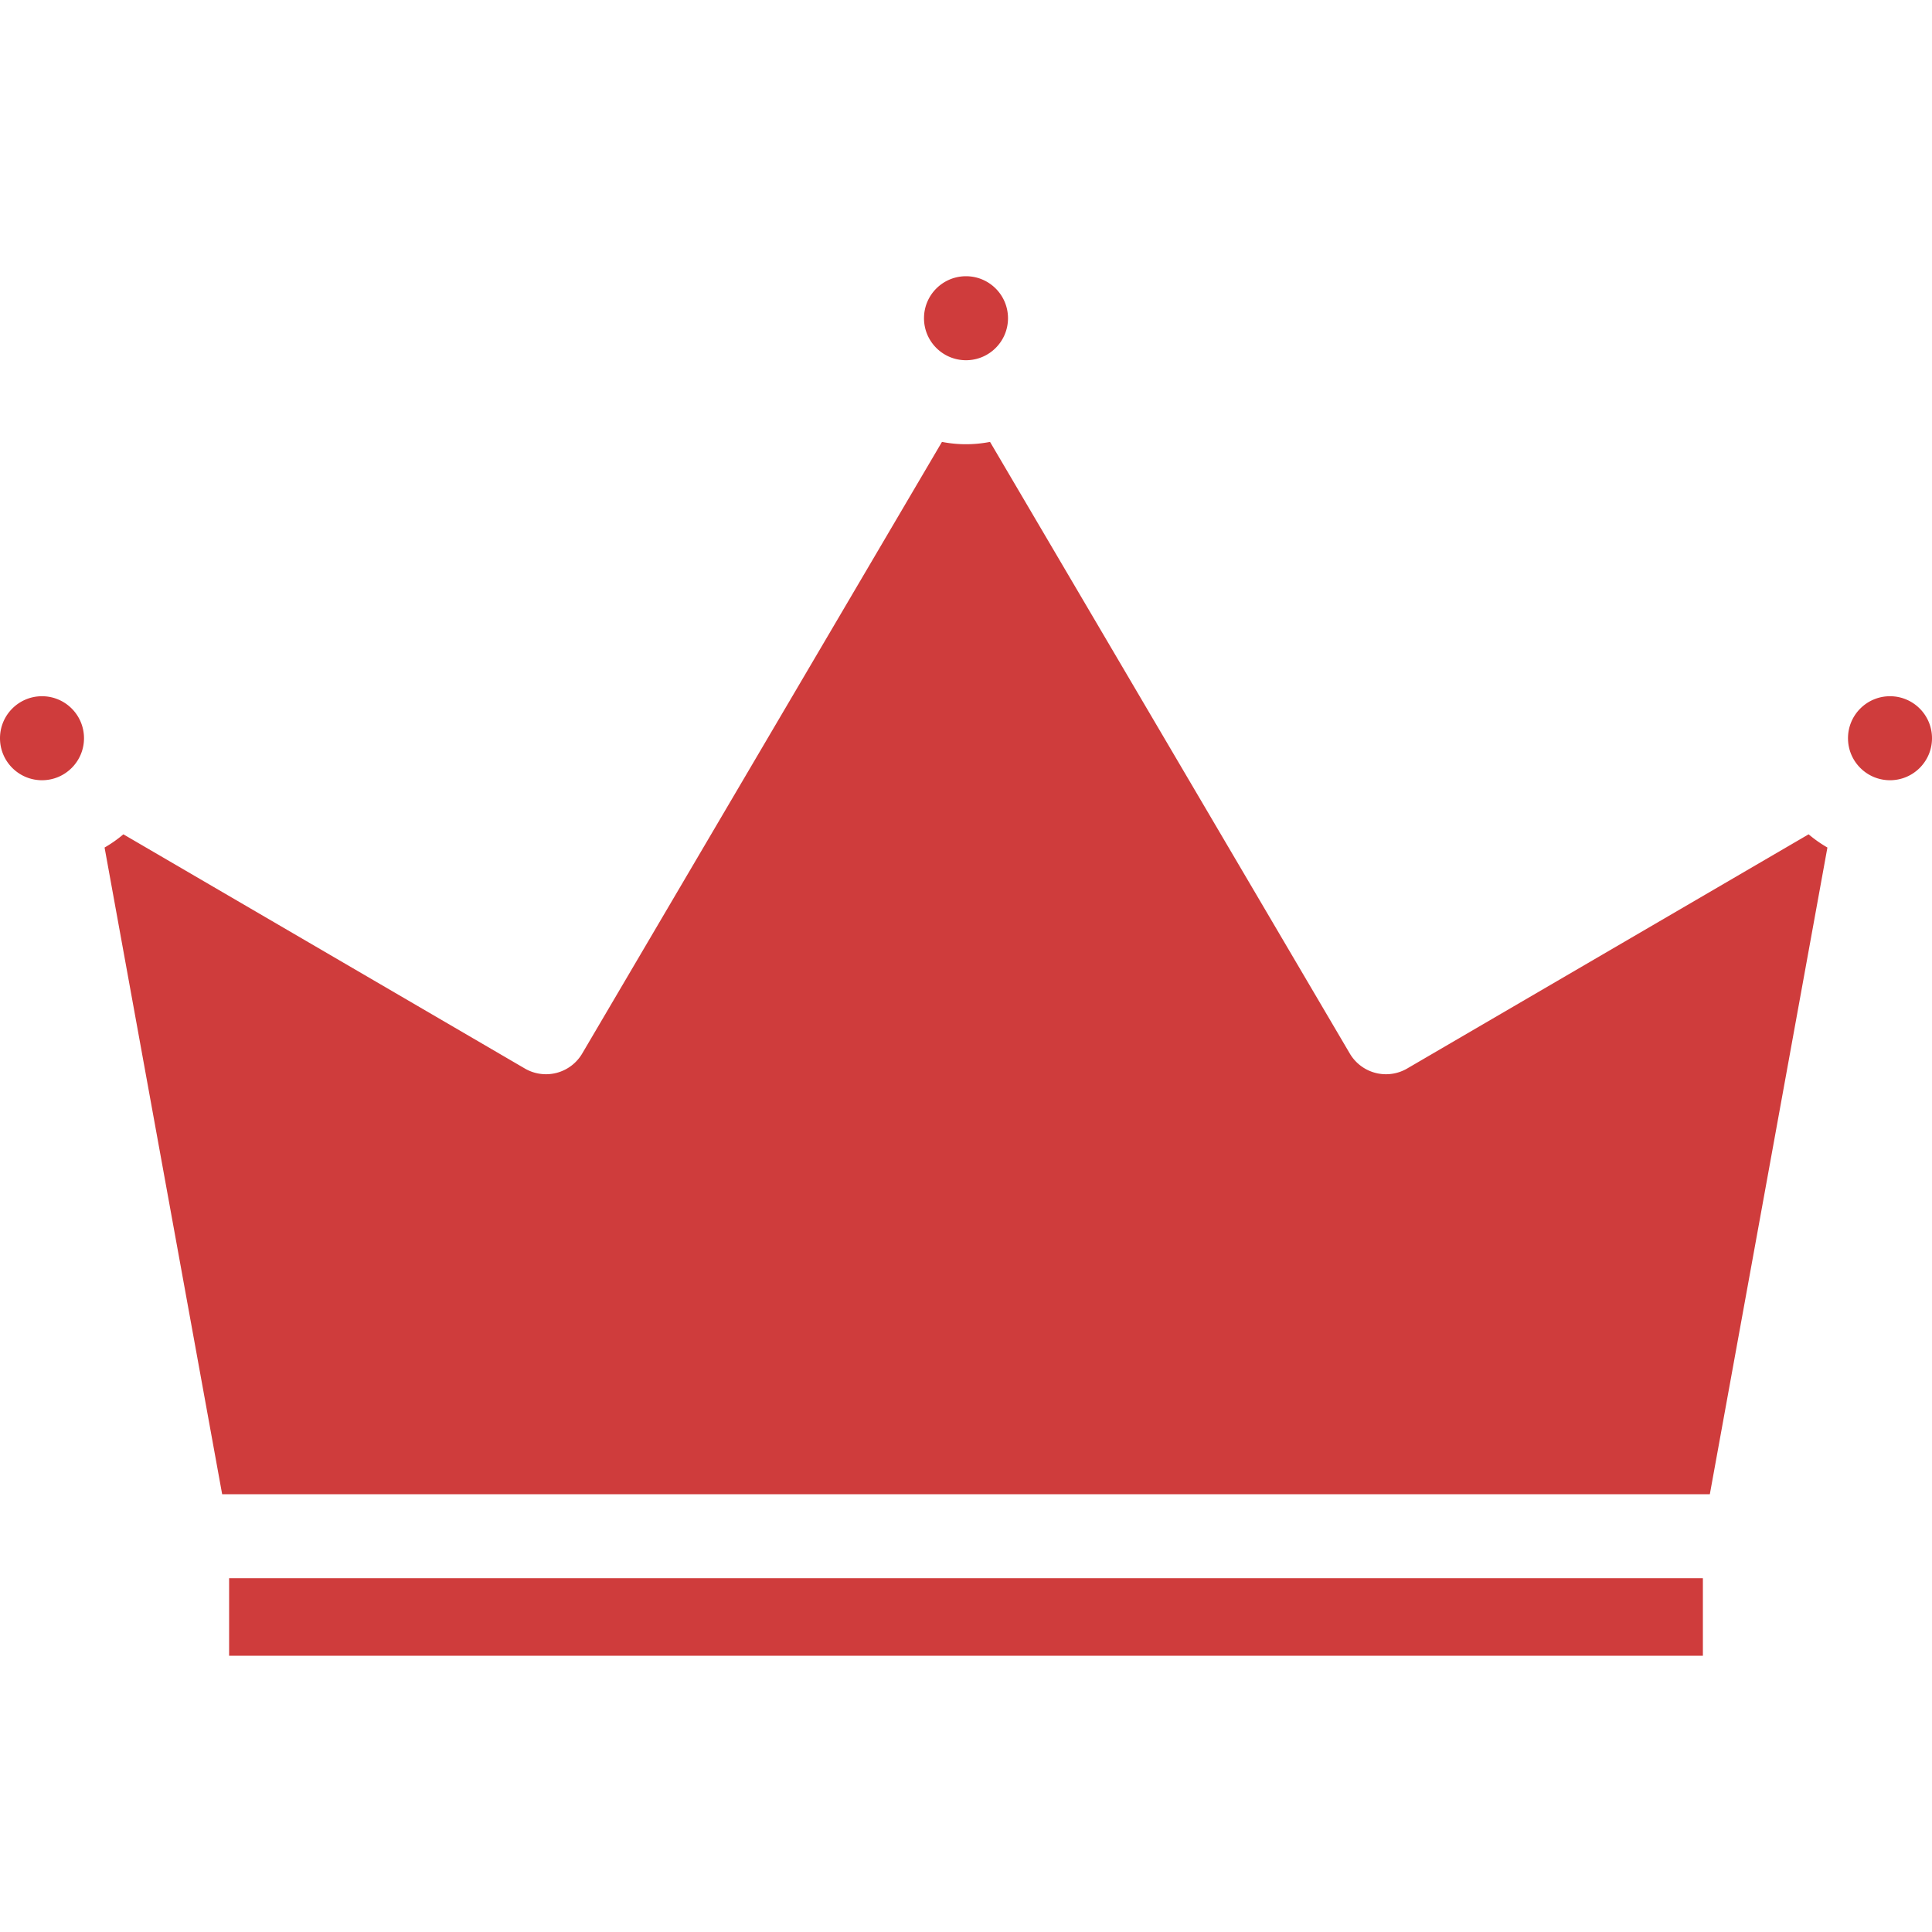
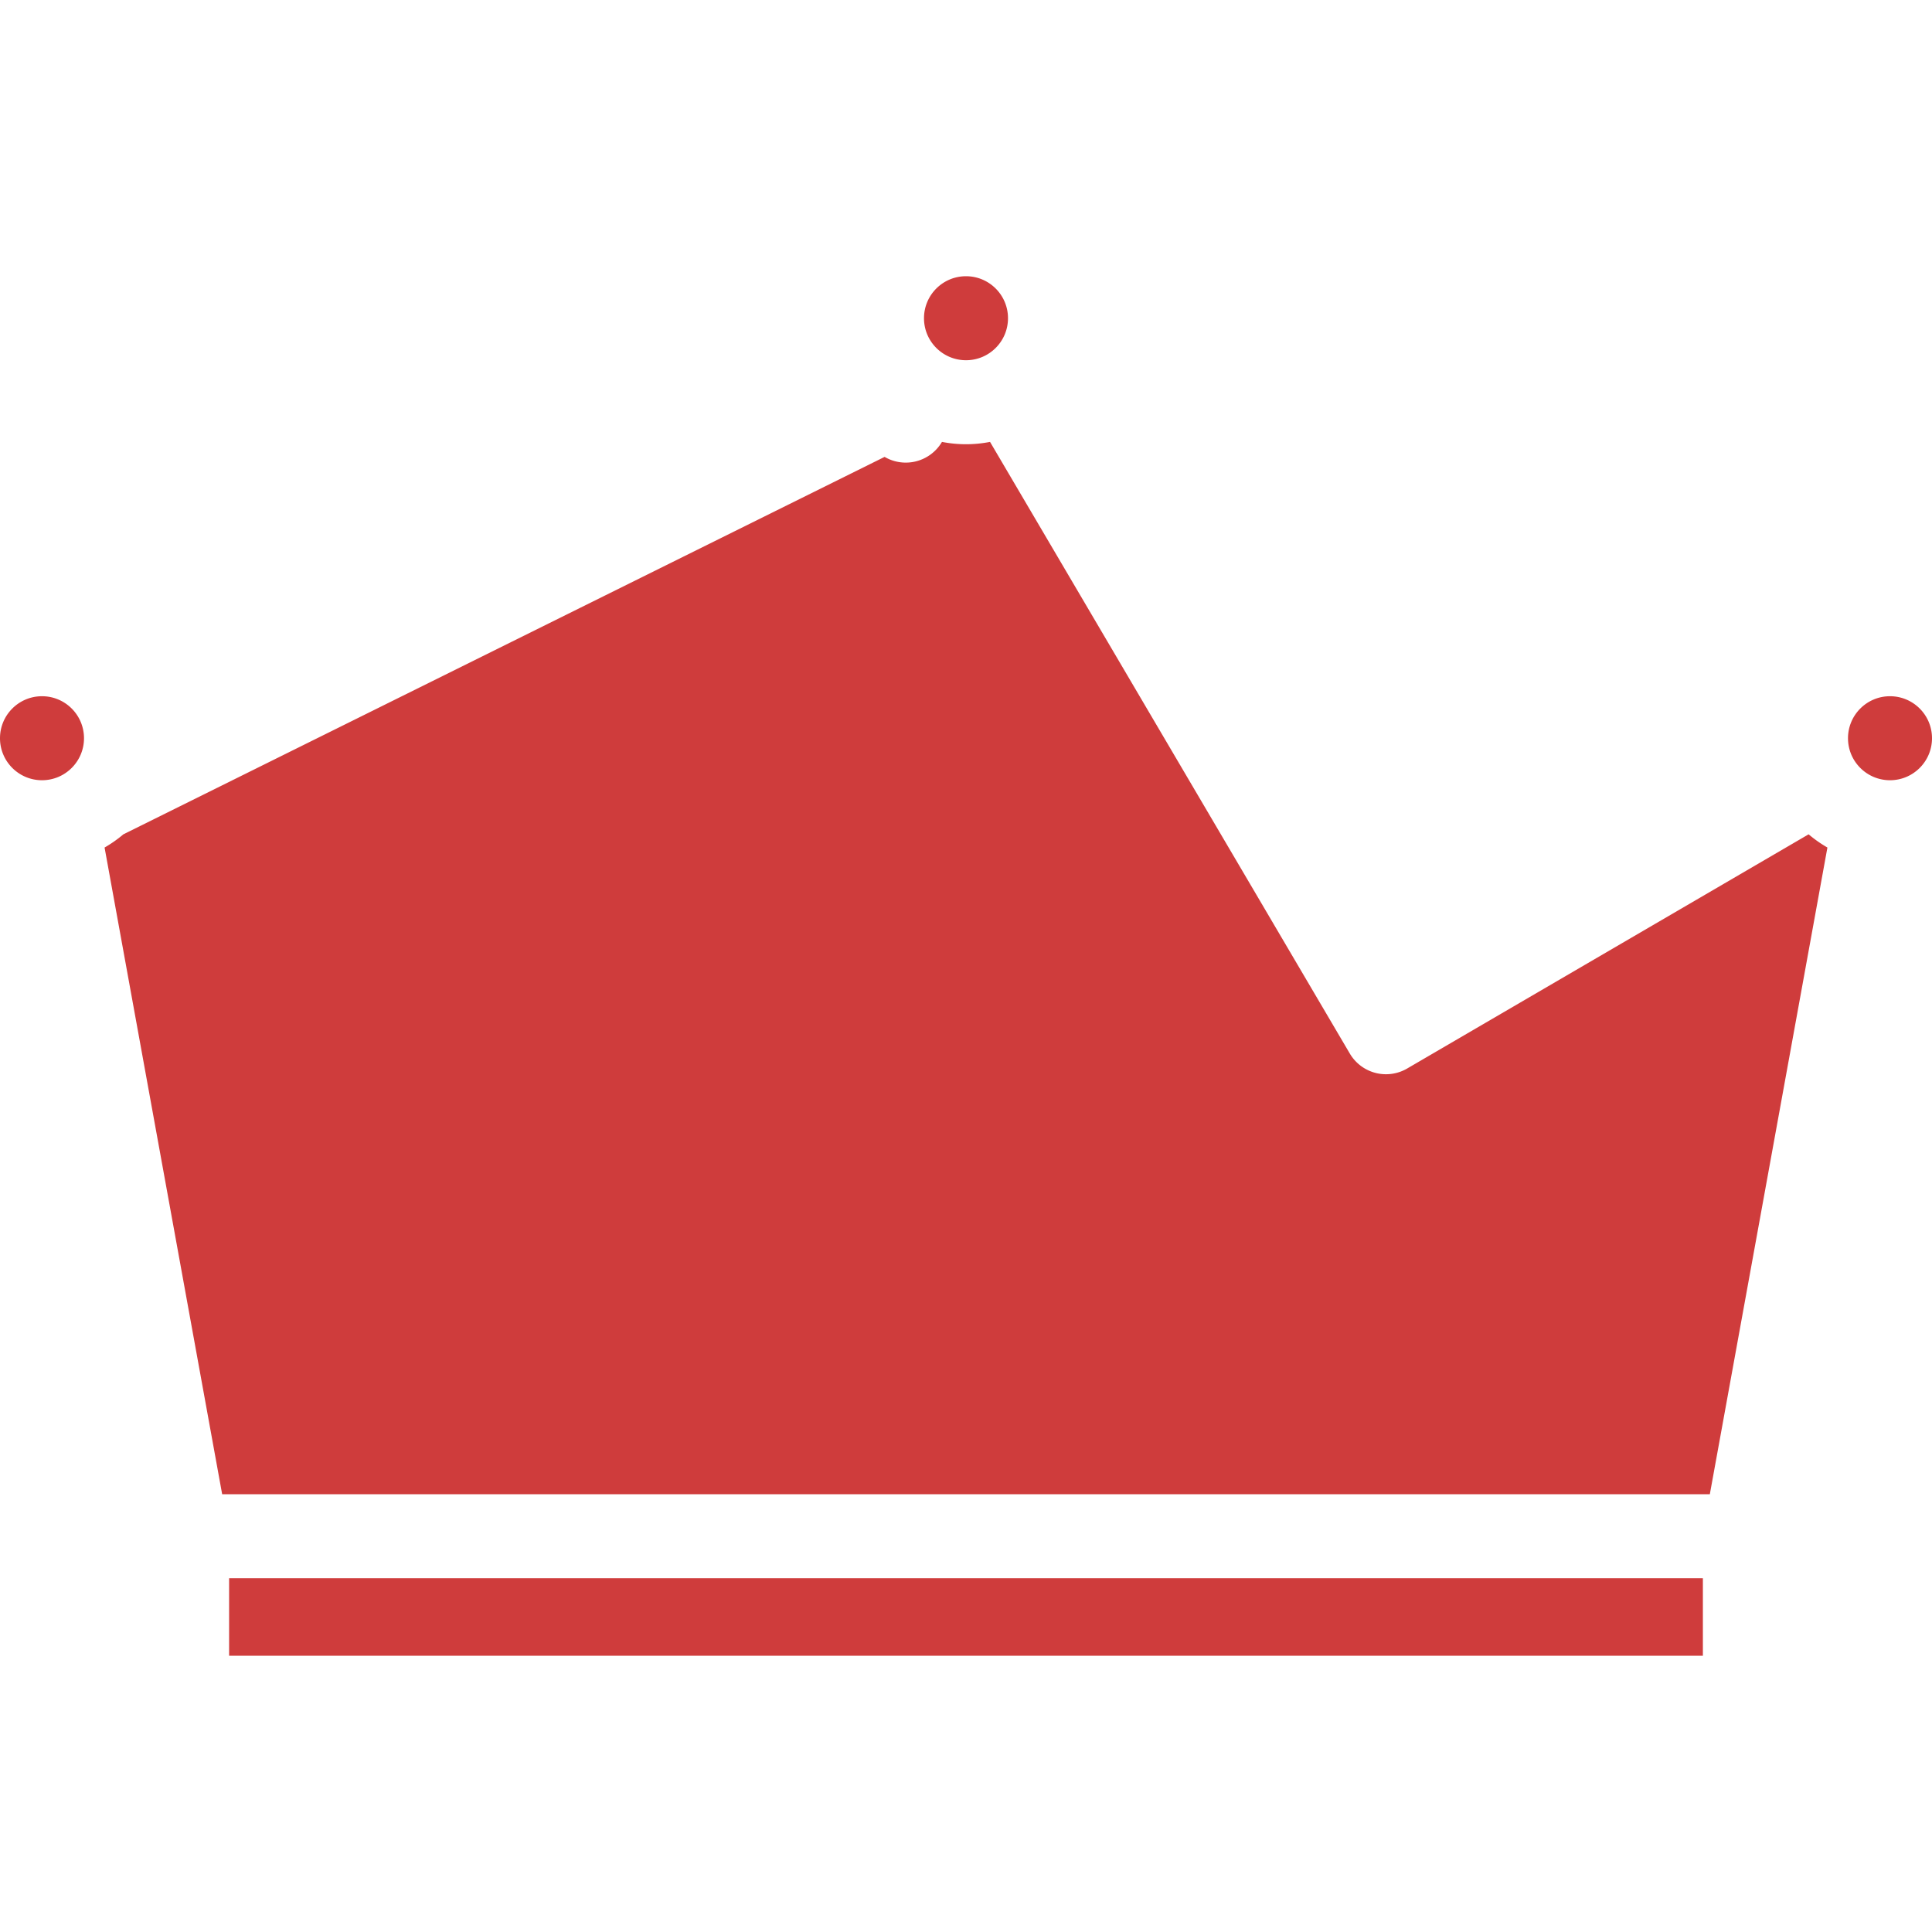
<svg xmlns="http://www.w3.org/2000/svg" width="512" height="512" fill="none">
-   <path fill="#CF3C3C" d="M60.716 418.248h390.567v20.548H60.716v-20.548zM11.13 206.77c6.147 0 11.13-4.983 11.13-11.13 0-6.147-4.983-11.13-11.13-11.13-6.147 0-11.13 4.983-11.13 11.13 0 6.147 4.983 11.13 11.13 11.13zM256 95.465c6.147 0 11.13-4.983 11.13-11.13 0-6.147-4.983-11.13-11.13-11.13-6.147 0-11.13 4.983-11.13 11.13 0 6.147 4.983 11.13 11.13 11.13zm116.913 187.701a11.124 11.124 0 0 1-15.202-3.971l-95.34-162.086c-2.064.4-4.192.617-6.371.617-2.179 0-4.307-.217-6.371-.617l-95.34 162.086a11.129 11.129 0 0 1-15.202 3.971L32.698 221.102a33.508 33.508 0 0 1-4.984 3.501l31.161 171.384h394.249l31.161-171.384a33.508 33.508 0 0 1-4.984-3.501l-106.388 62.064zM500.87 206.77c6.147 0 11.13-4.983 11.13-11.13 0-6.147-4.983-11.13-11.13-11.13-6.147 0-11.13 4.983-11.13 11.13 0 6.147 4.983 11.13 11.13 11.13z" />
+   <path fill="#CF3C3C" d="M60.716 418.248h390.567v20.548H60.716v-20.548zM11.13 206.77c6.147 0 11.13-4.983 11.13-11.13 0-6.147-4.983-11.13-11.13-11.13-6.147 0-11.13 4.983-11.13 11.13 0 6.147 4.983 11.13 11.13 11.13zM256 95.465c6.147 0 11.13-4.983 11.13-11.13 0-6.147-4.983-11.13-11.13-11.13-6.147 0-11.13 4.983-11.13 11.13 0 6.147 4.983 11.13 11.13 11.13zm116.913 187.701a11.124 11.124 0 0 1-15.202-3.971l-95.34-162.086c-2.064.4-4.192.617-6.371.617-2.179 0-4.307-.217-6.371-.617a11.129 11.129 0 0 1-15.202 3.971L32.698 221.102a33.508 33.508 0 0 1-4.984 3.501l31.161 171.384h394.249l31.161-171.384a33.508 33.508 0 0 1-4.984-3.501l-106.388 62.064zM500.87 206.77c6.147 0 11.13-4.983 11.13-11.13 0-6.147-4.983-11.13-11.13-11.13-6.147 0-11.13 4.983-11.13 11.13 0 6.147 4.983 11.13 11.13 11.13z" />
</svg>